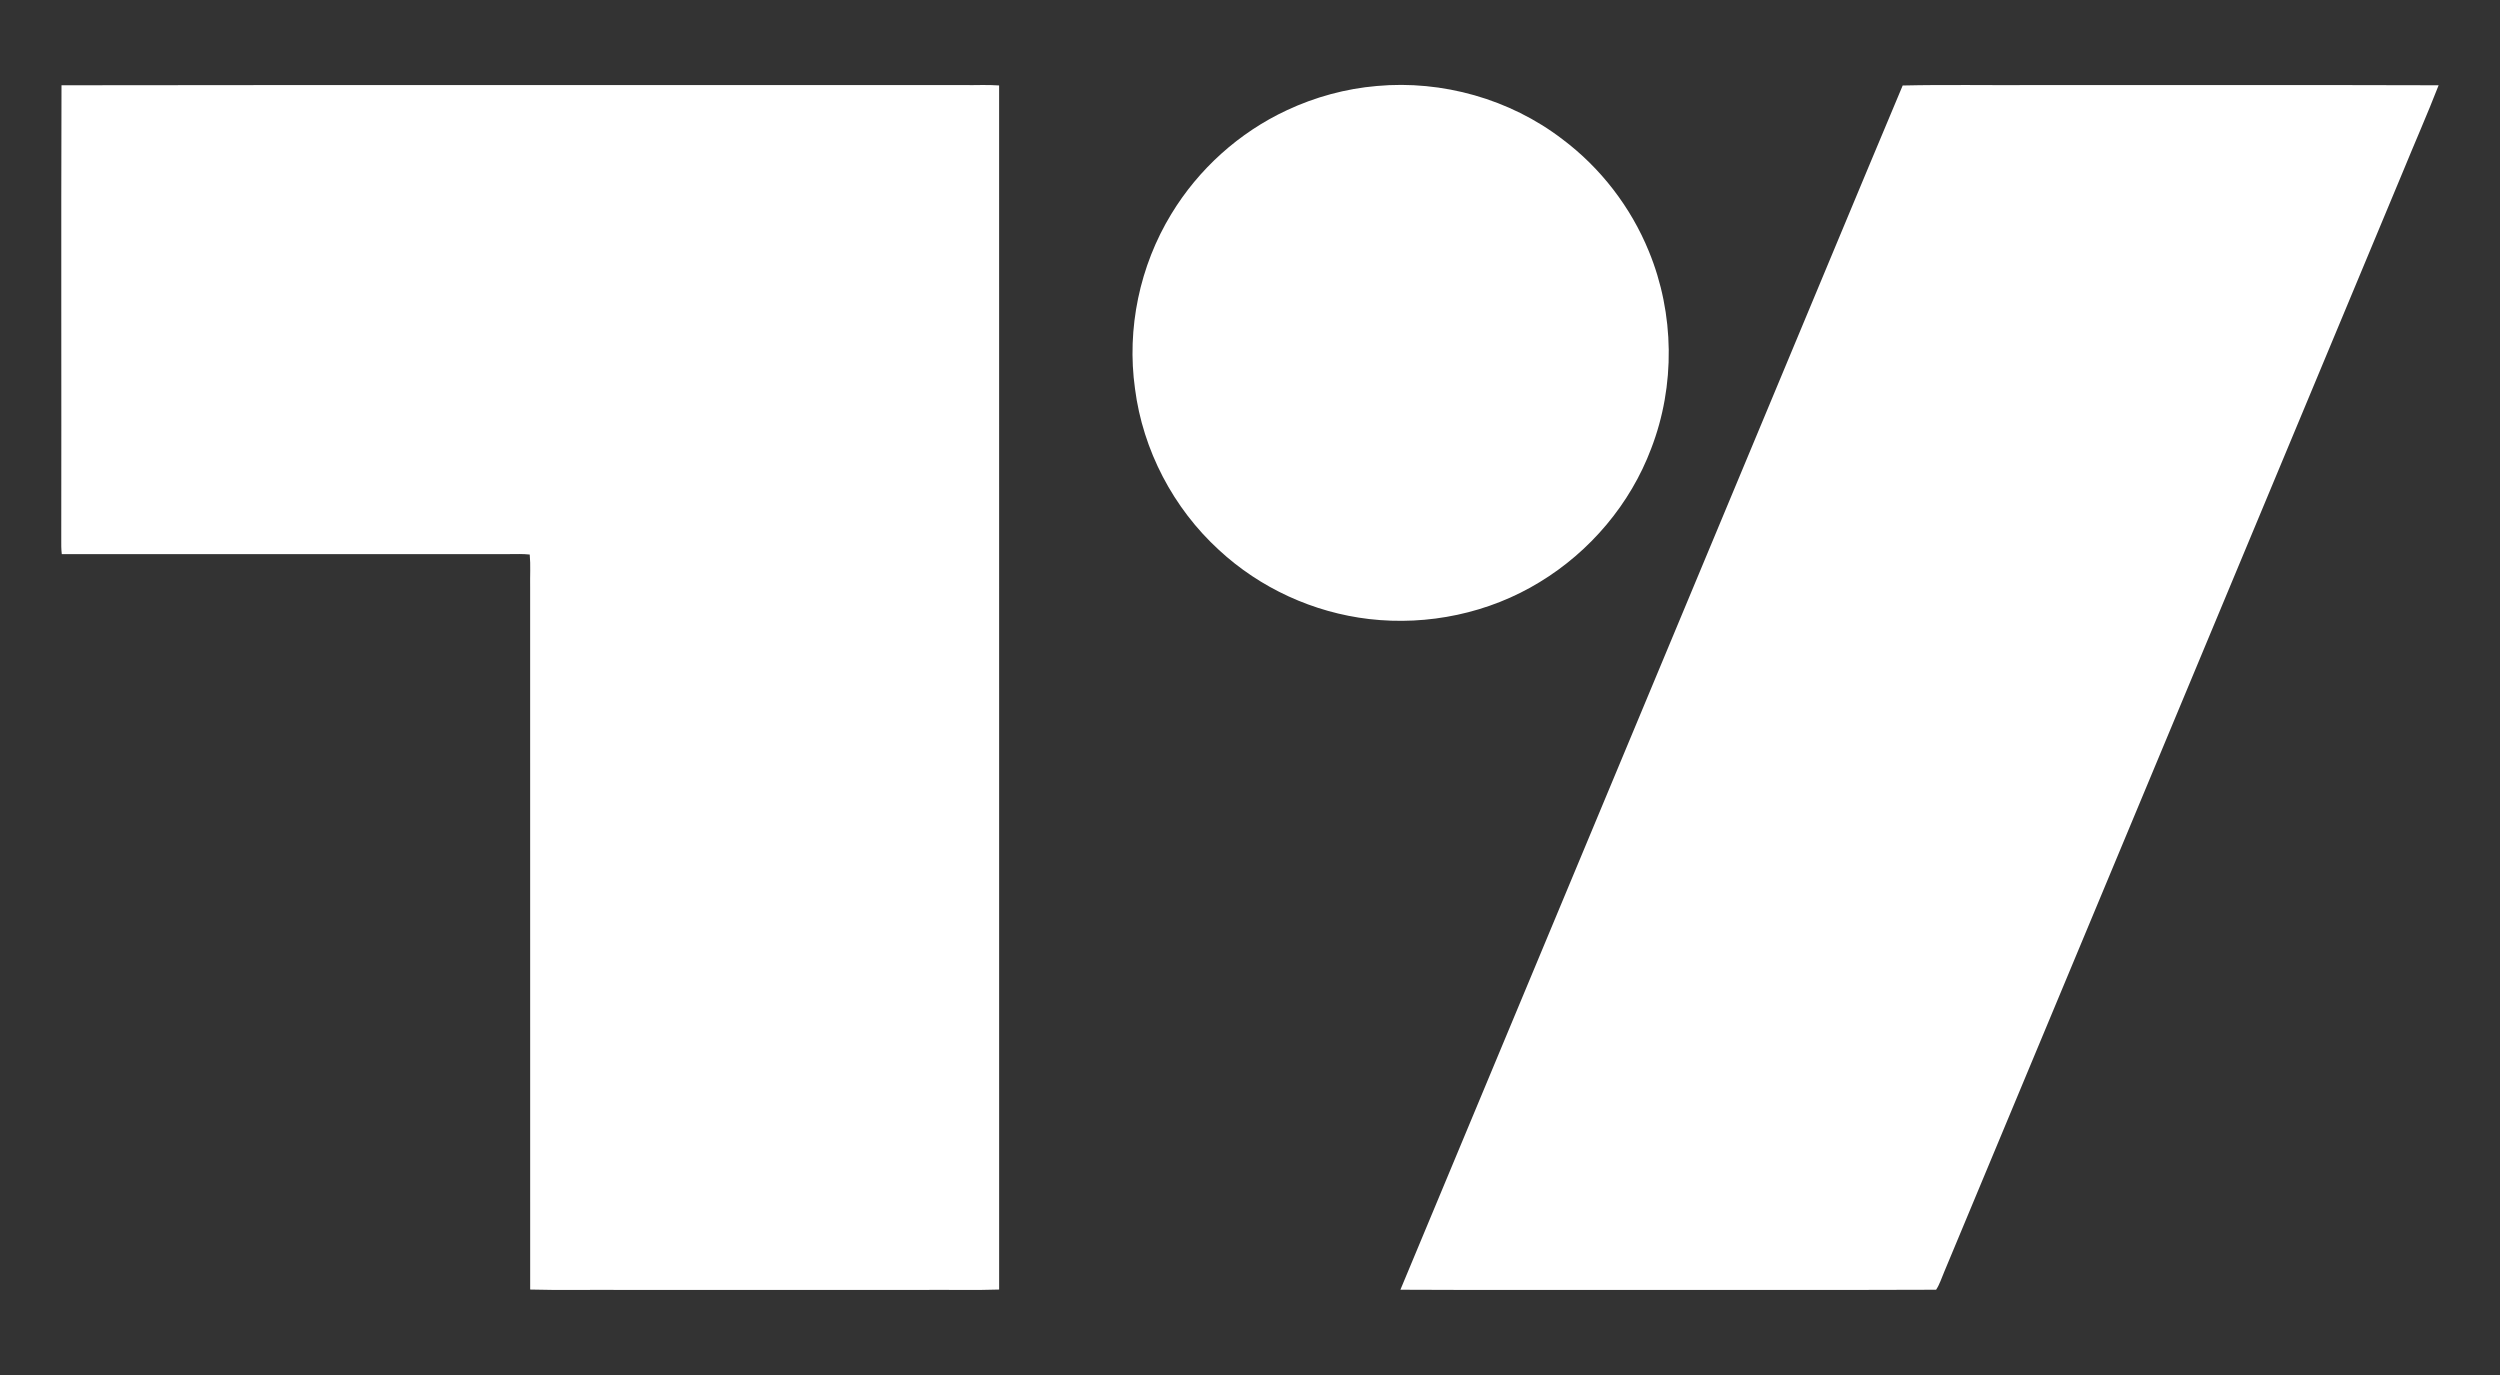
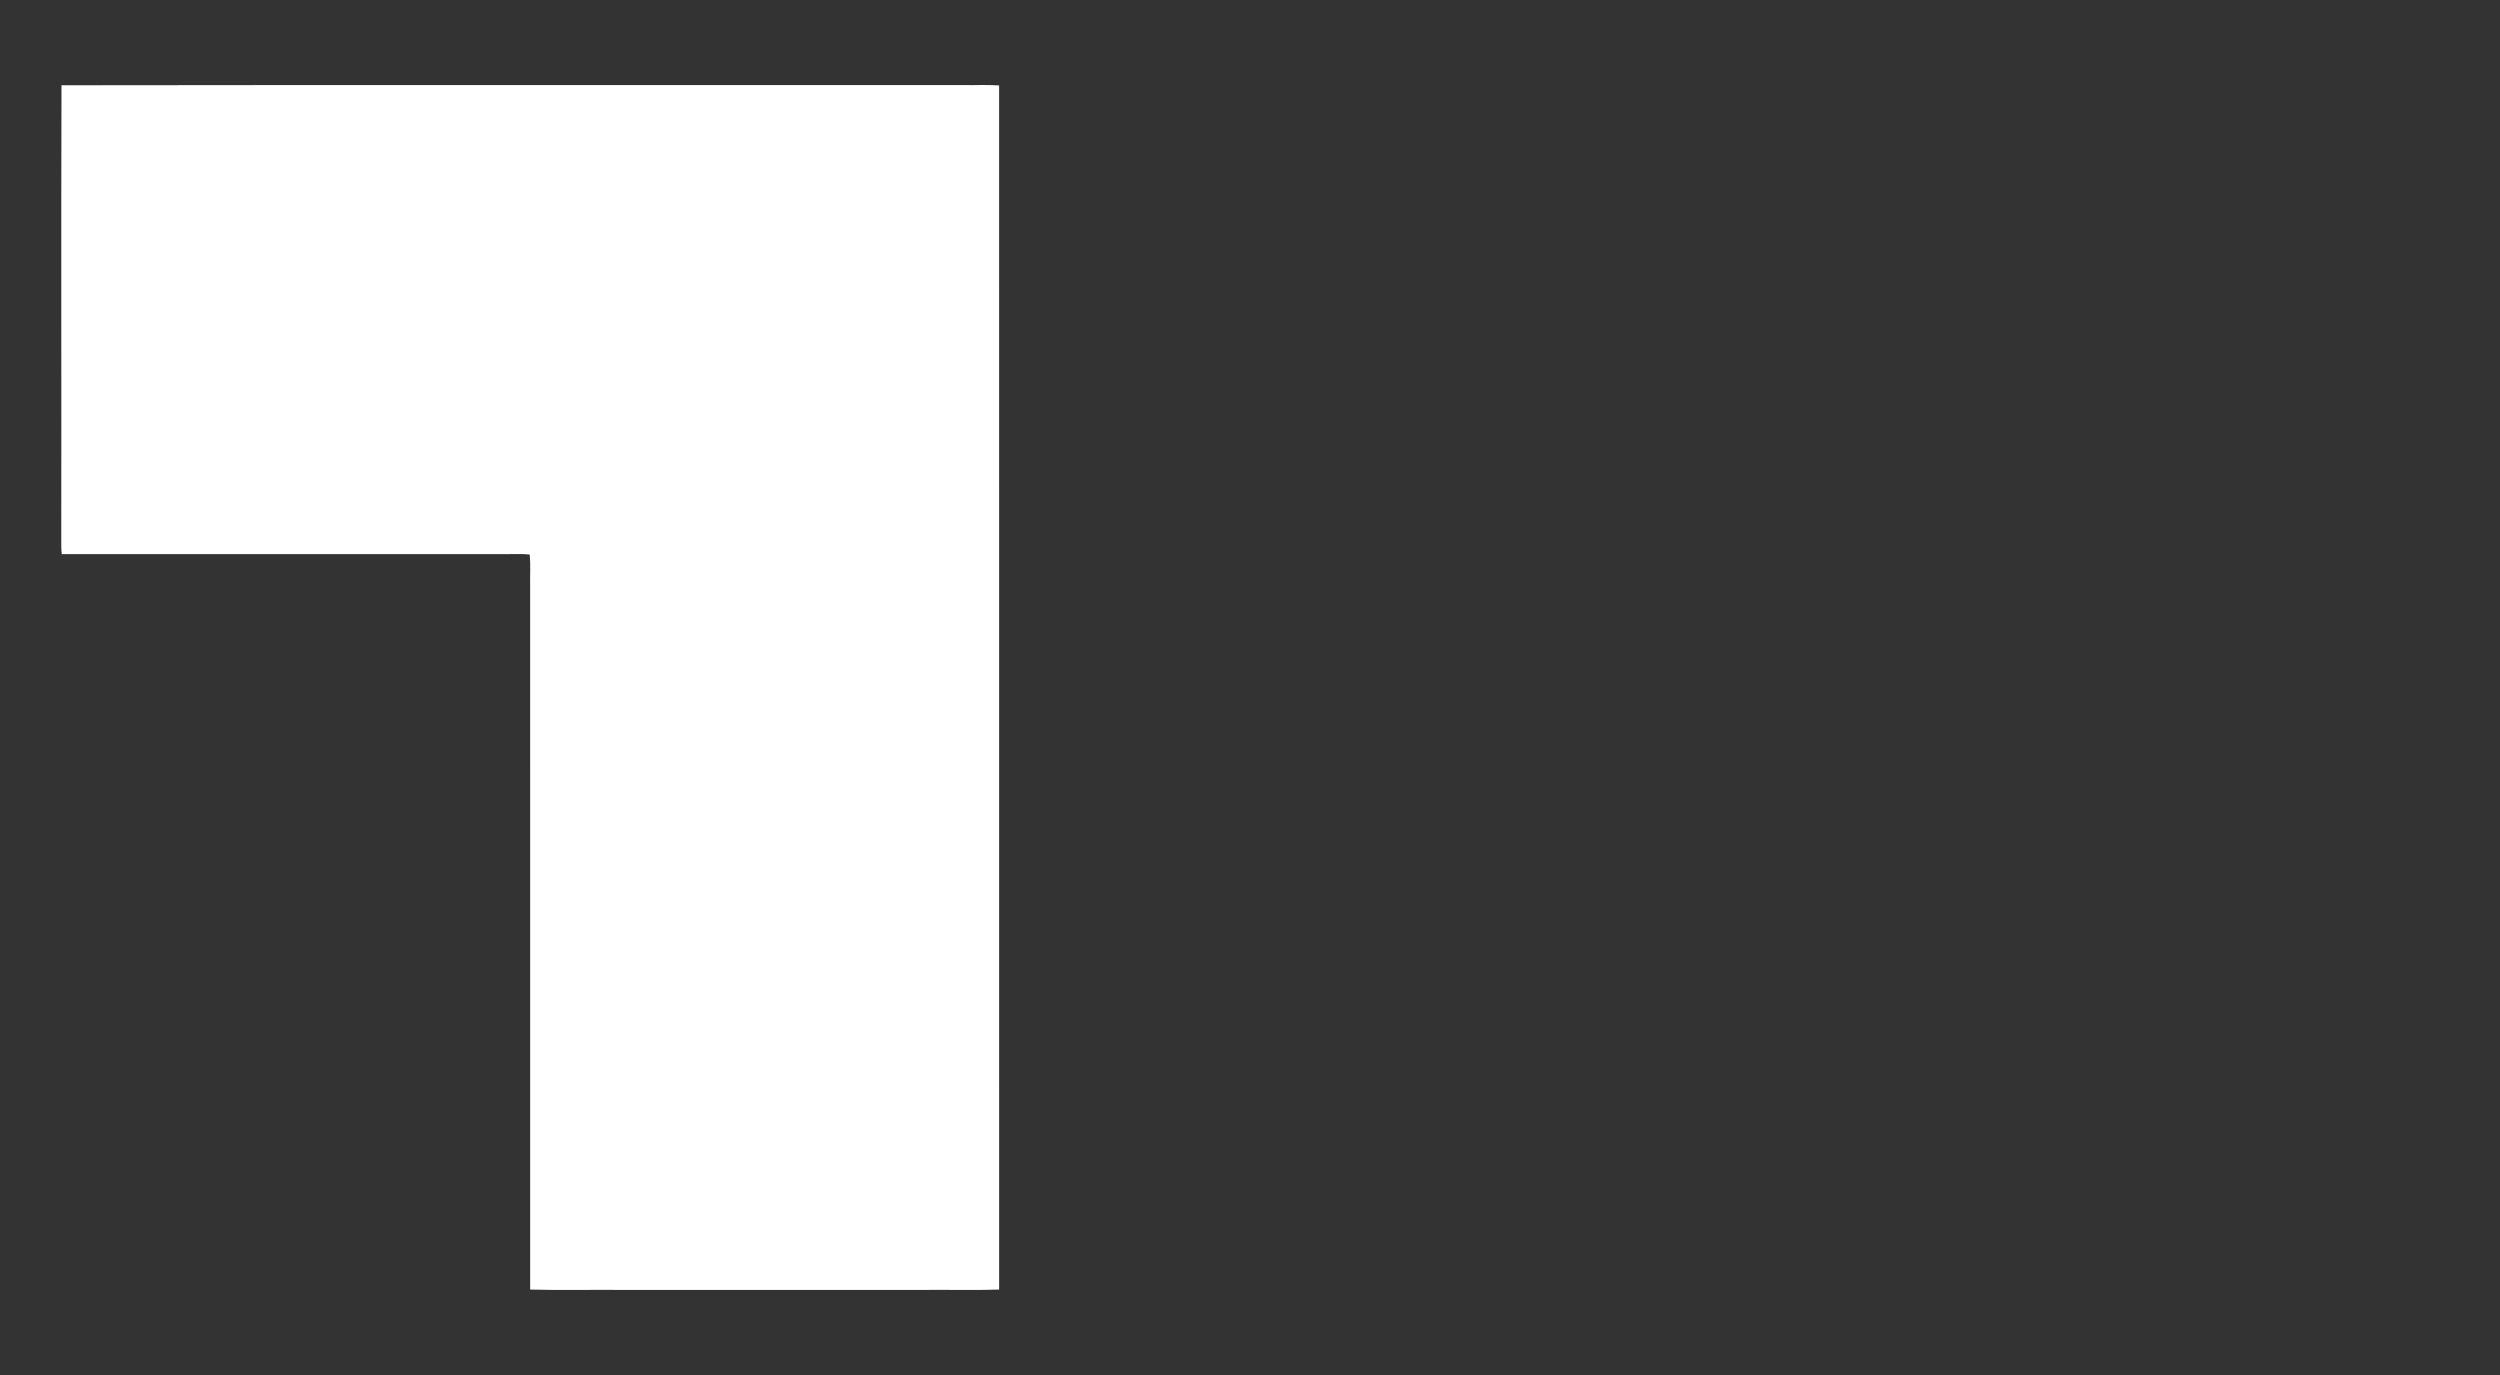
<svg xmlns="http://www.w3.org/2000/svg" width="240" height="132" viewBox="0 0 240 132" fill="none">
  <rect x="0" y="0" width="240" height="132" fill="#333333" stroke="none" />
  <path d="M5.904 8.186C34.779 8.144 63.657 8.18 92.534 8.168C93.66 8.19 94.79 8.119 95.915 8.203C95.92 46.734 95.917 85.266 95.917 123.797C93.482 123.882 91.045 123.806 88.61 123.832C78.965 123.832 69.319 123.832 59.673 123.832C56.748 123.807 53.82 123.879 50.897 123.797C50.892 101.318 50.897 78.841 50.894 56.361C50.874 55.319 50.948 54.275 50.855 53.236C50.199 53.164 49.54 53.192 48.883 53.194C34.566 53.199 20.248 53.189 5.931 53.199C5.877 52.73 5.874 52.256 5.881 51.785C5.905 37.252 5.858 22.718 5.904 8.186Z" fill="white" />
-   <path d="M132.172 8.255C138.464 7.681 144.945 9.508 149.969 13.347C153.651 16.103 156.557 19.875 158.292 24.131C160.754 30.108 160.842 37.03 158.514 43.062C156.517 48.376 152.655 52.945 147.804 55.886C142.947 58.859 137.083 60.086 131.434 59.428C126.091 58.804 120.969 56.461 117.024 52.803C112.638 48.793 109.717 43.214 108.96 37.318C108.15 31.548 109.411 25.524 112.443 20.55C115.056 16.234 118.968 12.708 123.548 10.578C126.255 9.309 129.191 8.511 132.172 8.255Z" fill="white" />
-   <path d="M182.658 8.208C186.837 8.113 191.022 8.196 195.204 8.168C208.172 8.181 221.14 8.144 234.108 8.186C233.022 10.98 231.808 13.726 230.673 16.5C215.995 51.71 201.307 86.917 186.633 122.128C186.389 122.695 186.208 123.296 185.866 123.815C176.282 123.855 166.697 123.82 157.112 123.832C149.554 123.82 141.994 123.855 134.438 123.815C146.148 95.729 157.859 67.645 169.569 39.559C173.938 29.112 178.269 18.647 182.658 8.208Z" fill="white" />
</svg>